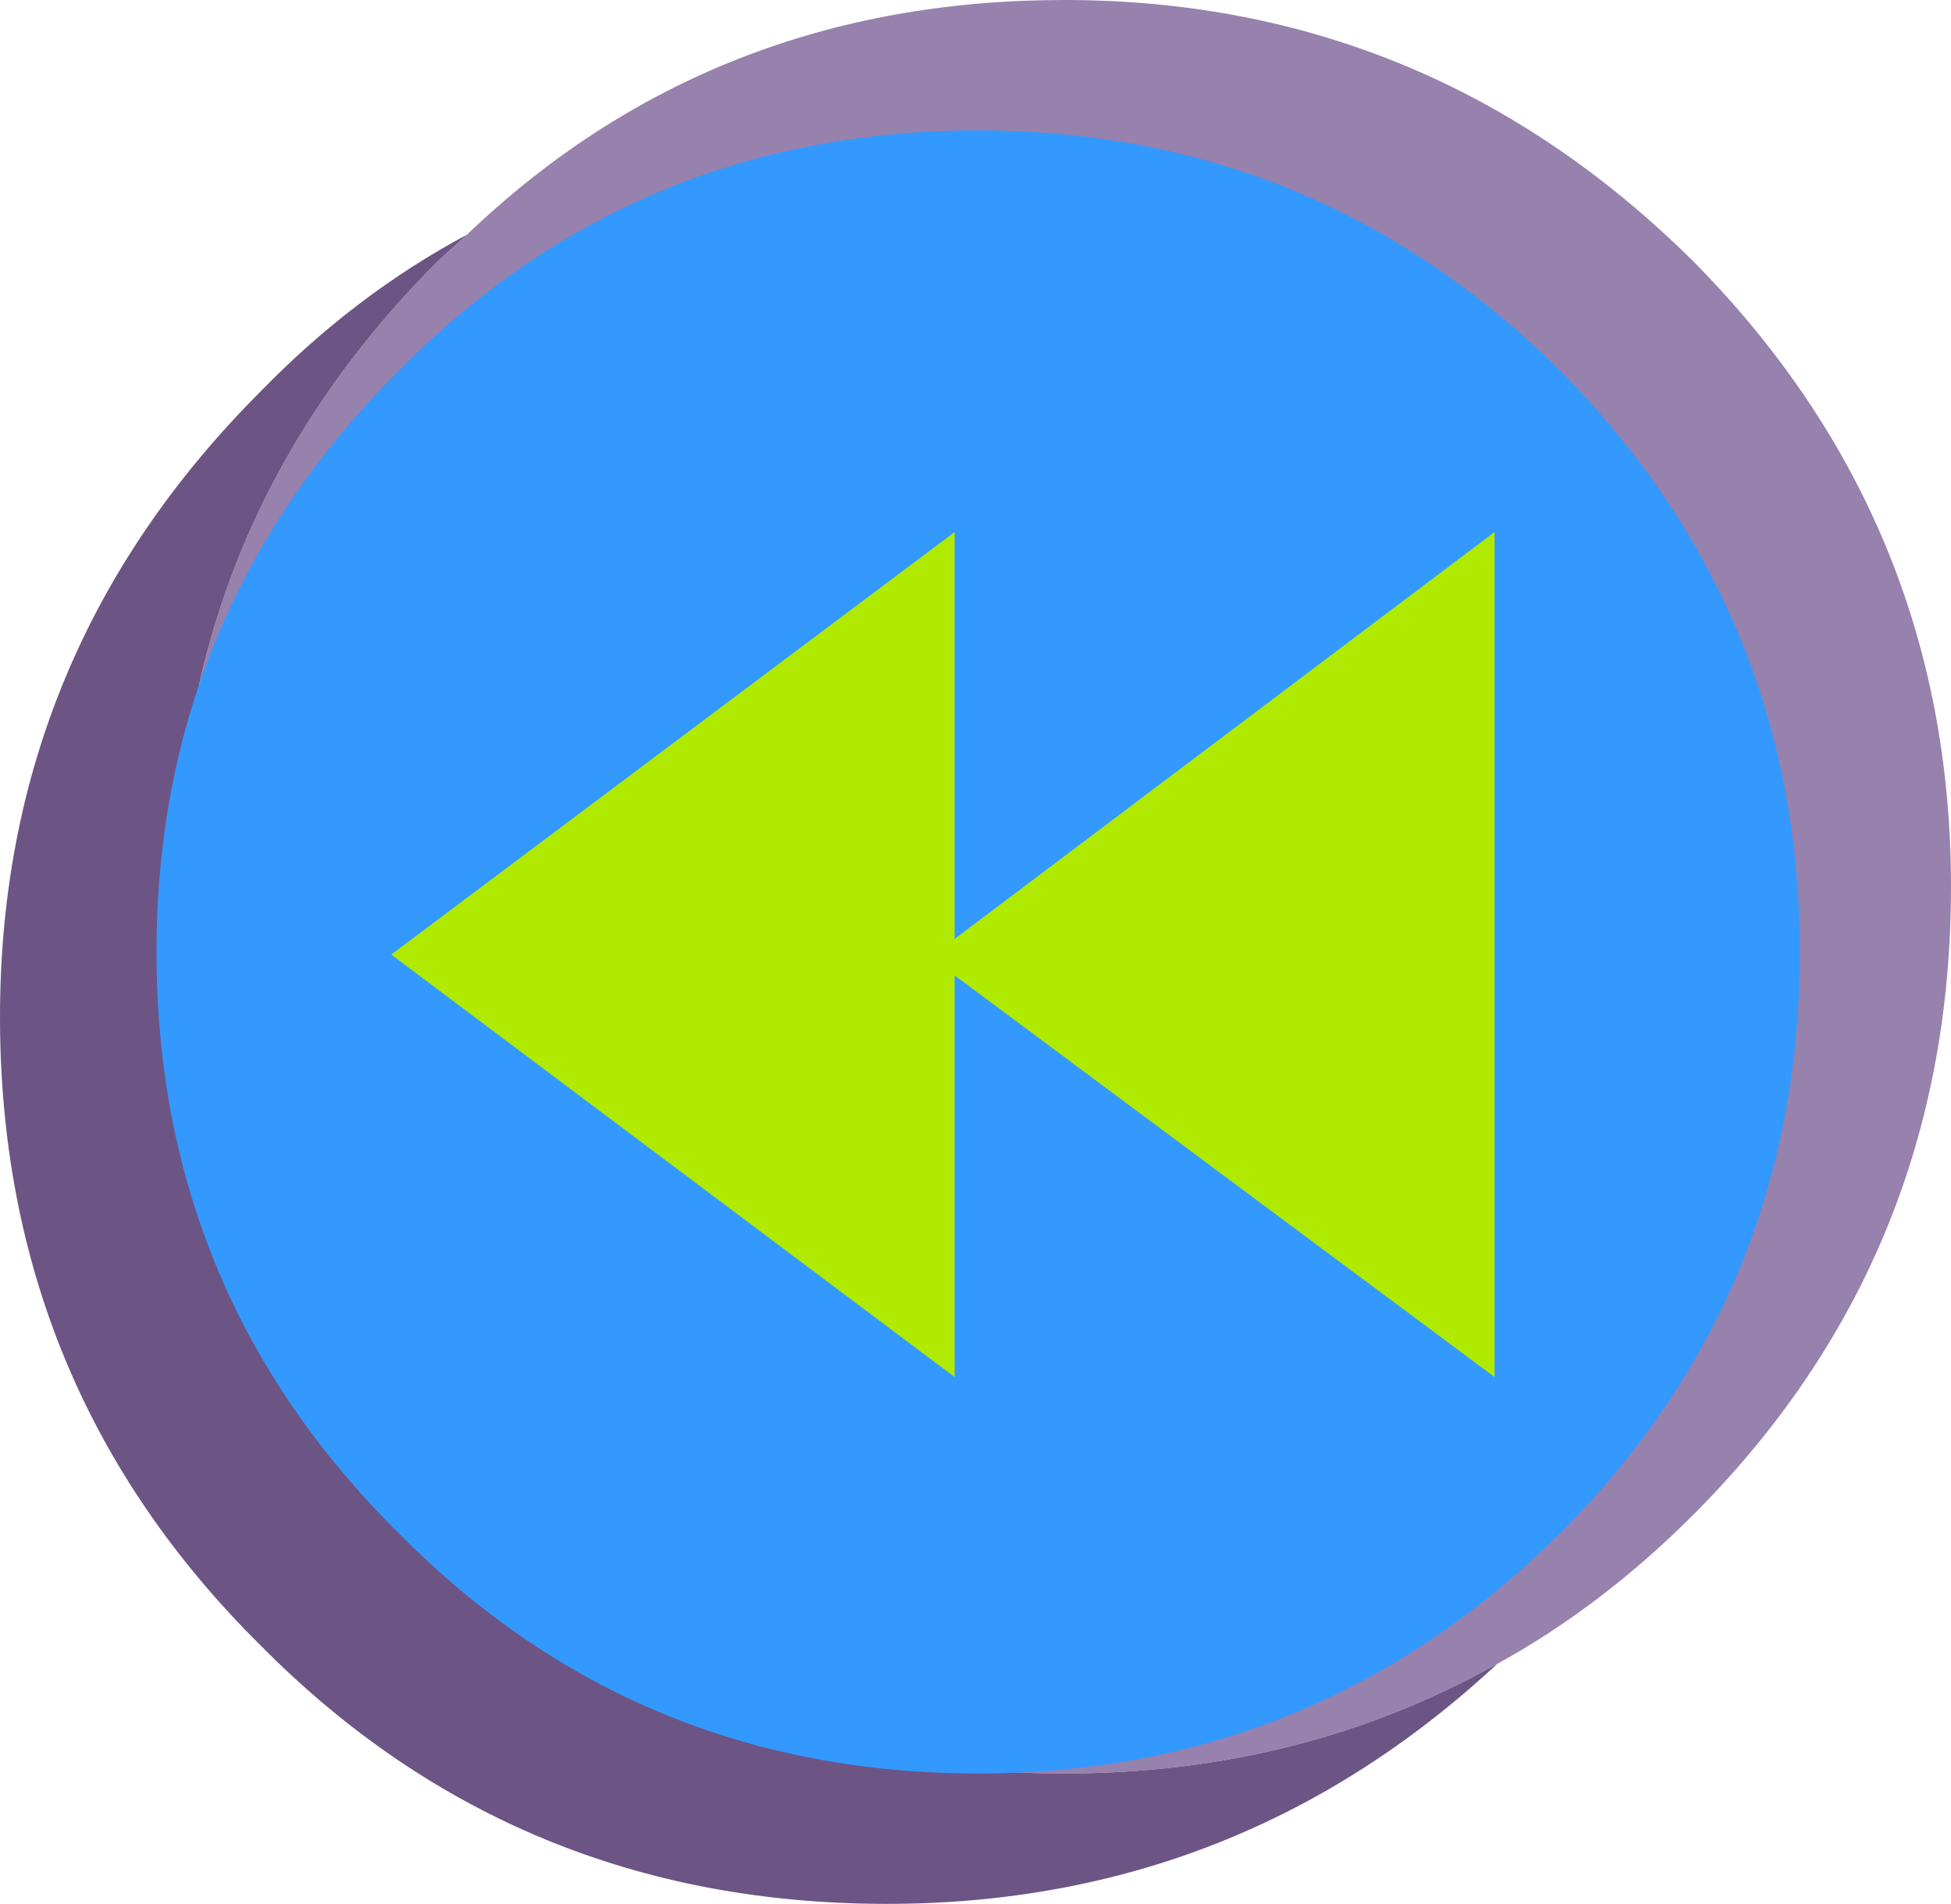
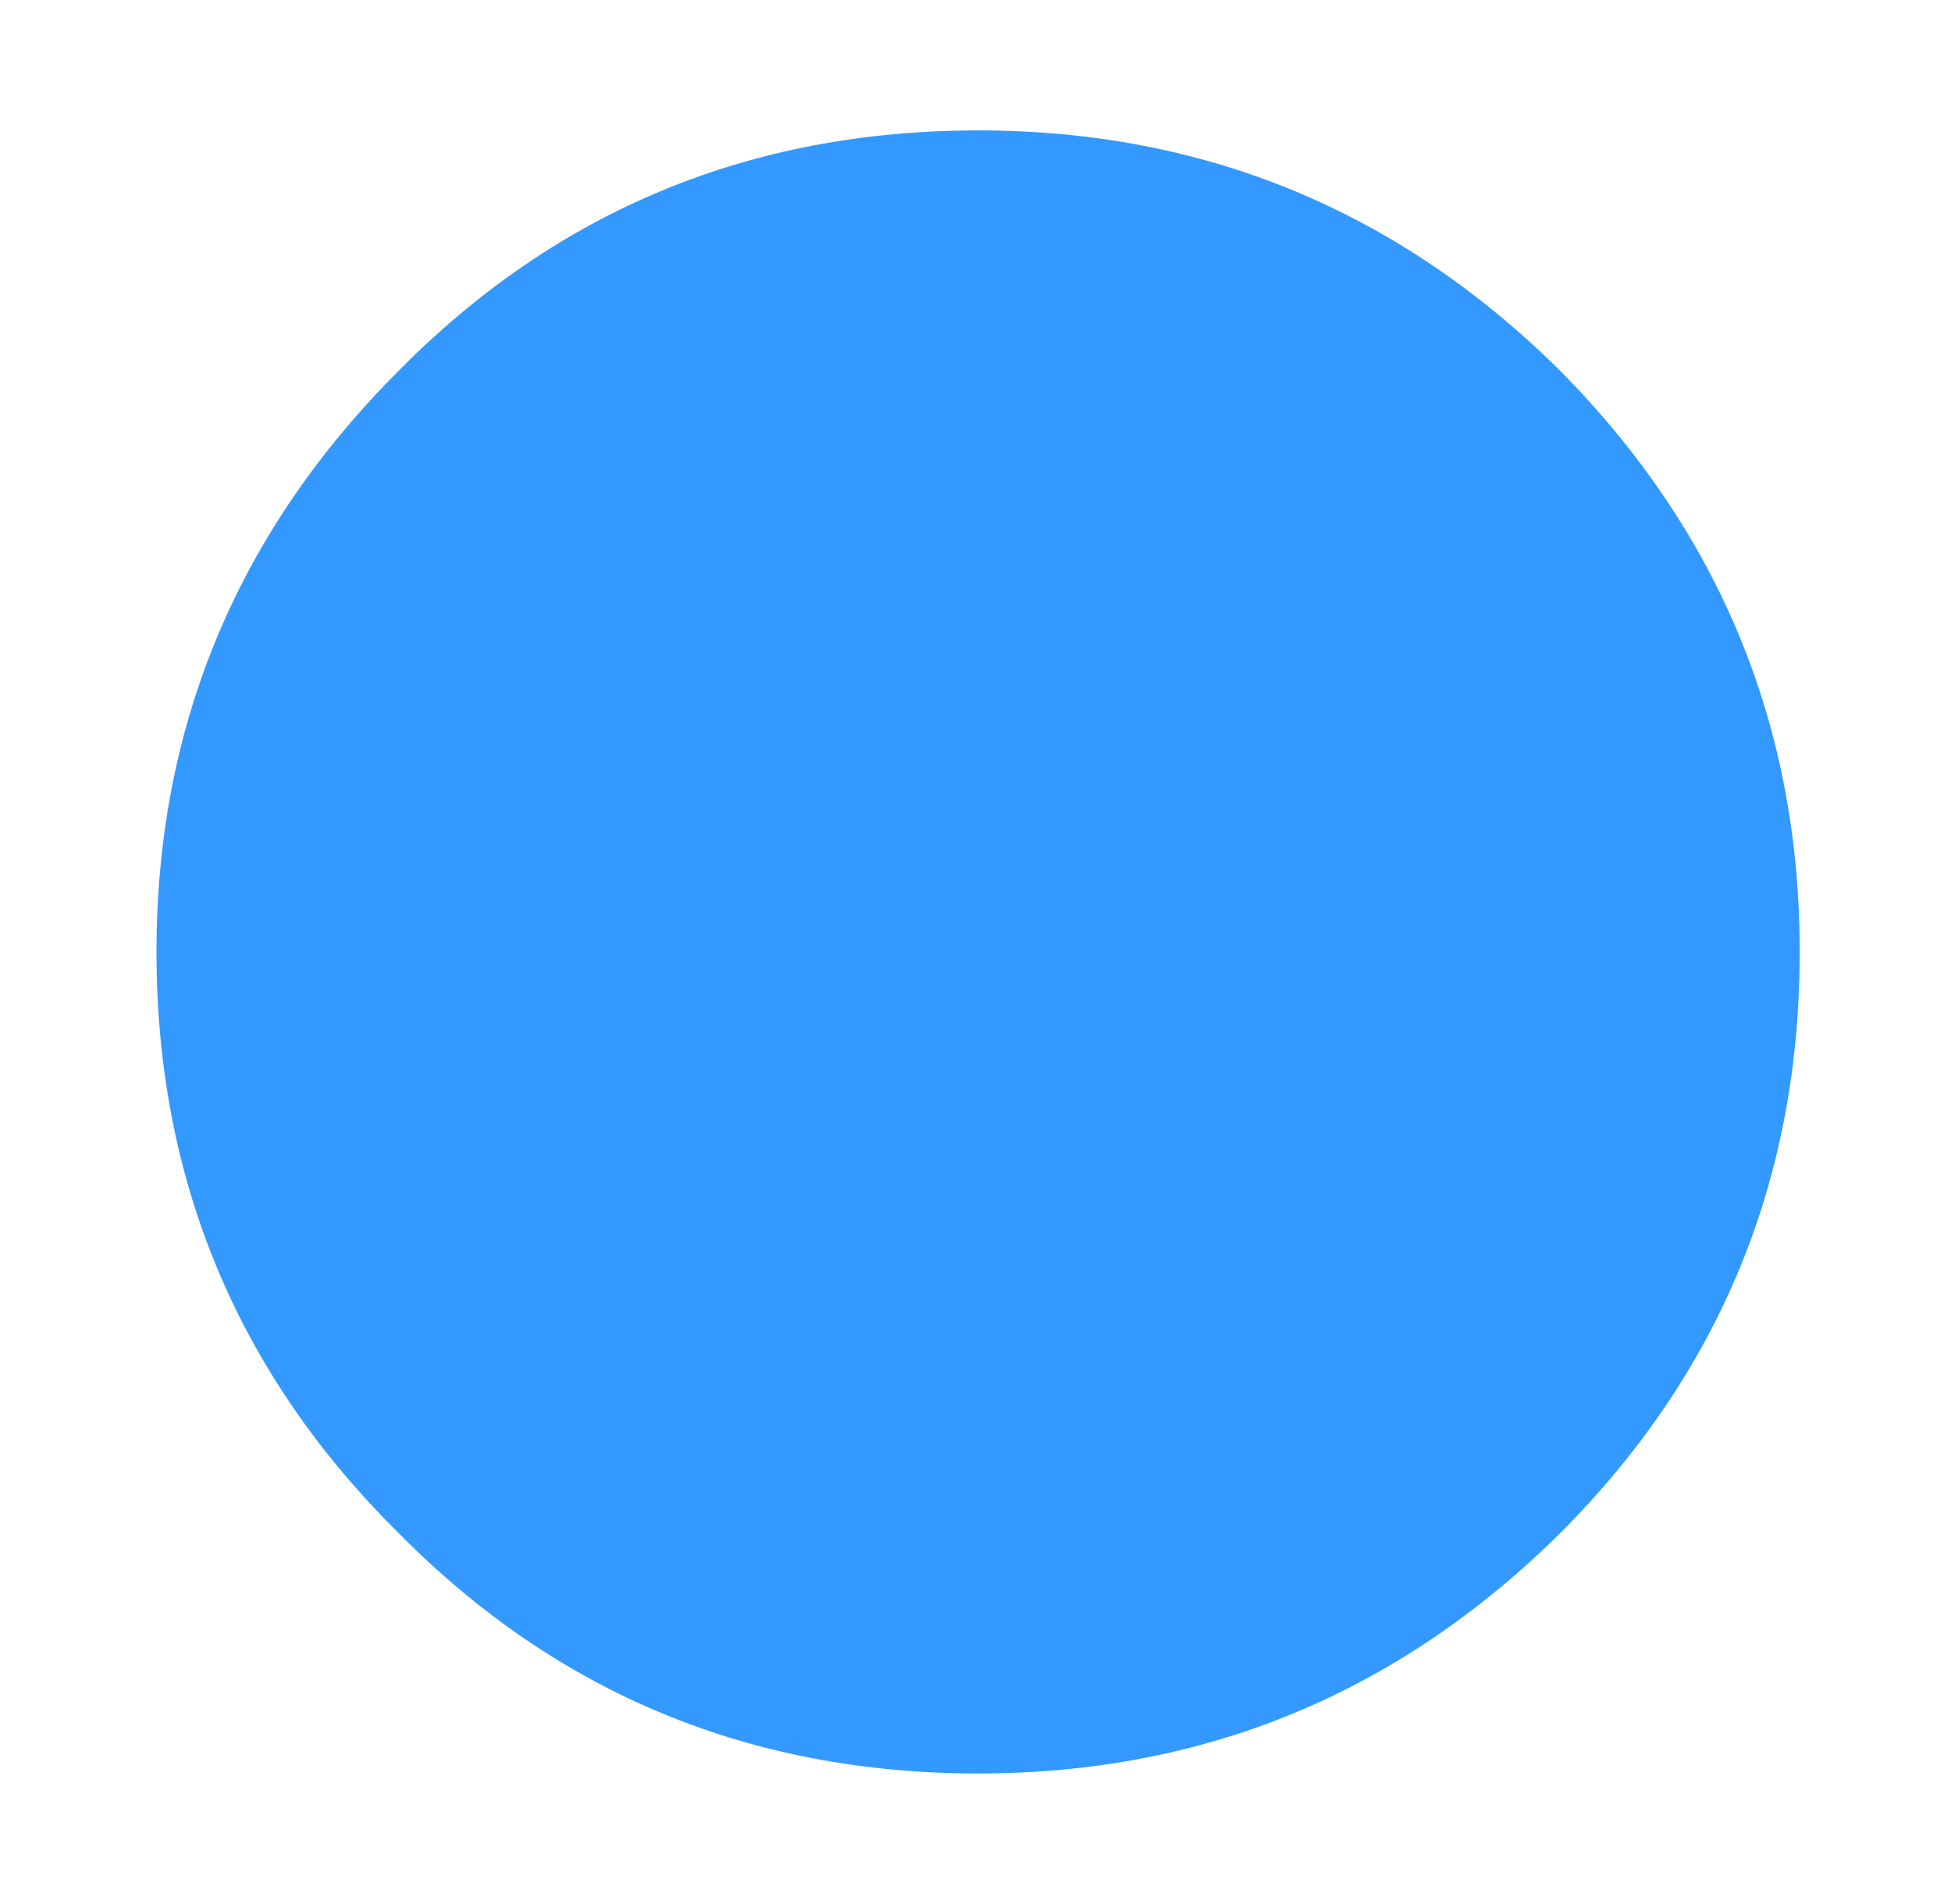
<svg xmlns="http://www.w3.org/2000/svg" height="36.5px" width="37.4px">
  <g transform="matrix(1.0, 0.0, 0.0, 1.0, 0.0, 0.0)">
-     <path d="M8.95 4.5 Q13.65 0.0 20.4 0.0 27.4 0.0 32.45 5.0 37.4 10.0 37.4 17.0 37.4 24.1 32.45 29.05 30.7 30.8 28.7 31.9 24.95 34.0 20.4 34.0 13.3 34.0 8.4 29.05 3.4 24.1 3.4 17.0 3.4 10.0 8.4 5.0 L8.95 4.5" fill="#9781ad" fill-rule="evenodd" stroke="none" />
-     <path d="M8.95 4.5 L8.4 5.0 Q3.4 10.0 3.4 17.0 3.4 24.1 8.4 29.05 13.3 34.0 20.4 34.0 24.95 34.0 28.7 31.9 23.75 36.5 17.0 36.5 9.9 36.5 5.0 31.55 0.0 26.6 0.0 19.5 0.0 12.5 5.0 7.5 6.8 5.65 8.95 4.5" fill="#6c5584" fill-rule="evenodd" stroke="none" />
    <path d="M3.0 18.25 Q3.0 11.75 7.65 7.1 12.2 2.5 18.75 2.5 25.25 2.5 29.9 7.1 34.5 11.75 34.5 18.25 34.5 24.8 29.9 29.4 25.25 34.0 18.75 34.0 12.2 34.0 7.65 29.4 3.0 24.8 3.0 18.25" fill="#3399ff" fill-rule="evenodd" stroke="none" />
-     <path d="M28.65 26.4 L18.3 18.7 18.3 26.4 7.5 18.3 18.3 10.2 18.3 18.0 28.65 10.2 28.65 26.4" fill="#afea00" fill-rule="evenodd" stroke="none" />
  </g>
</svg>